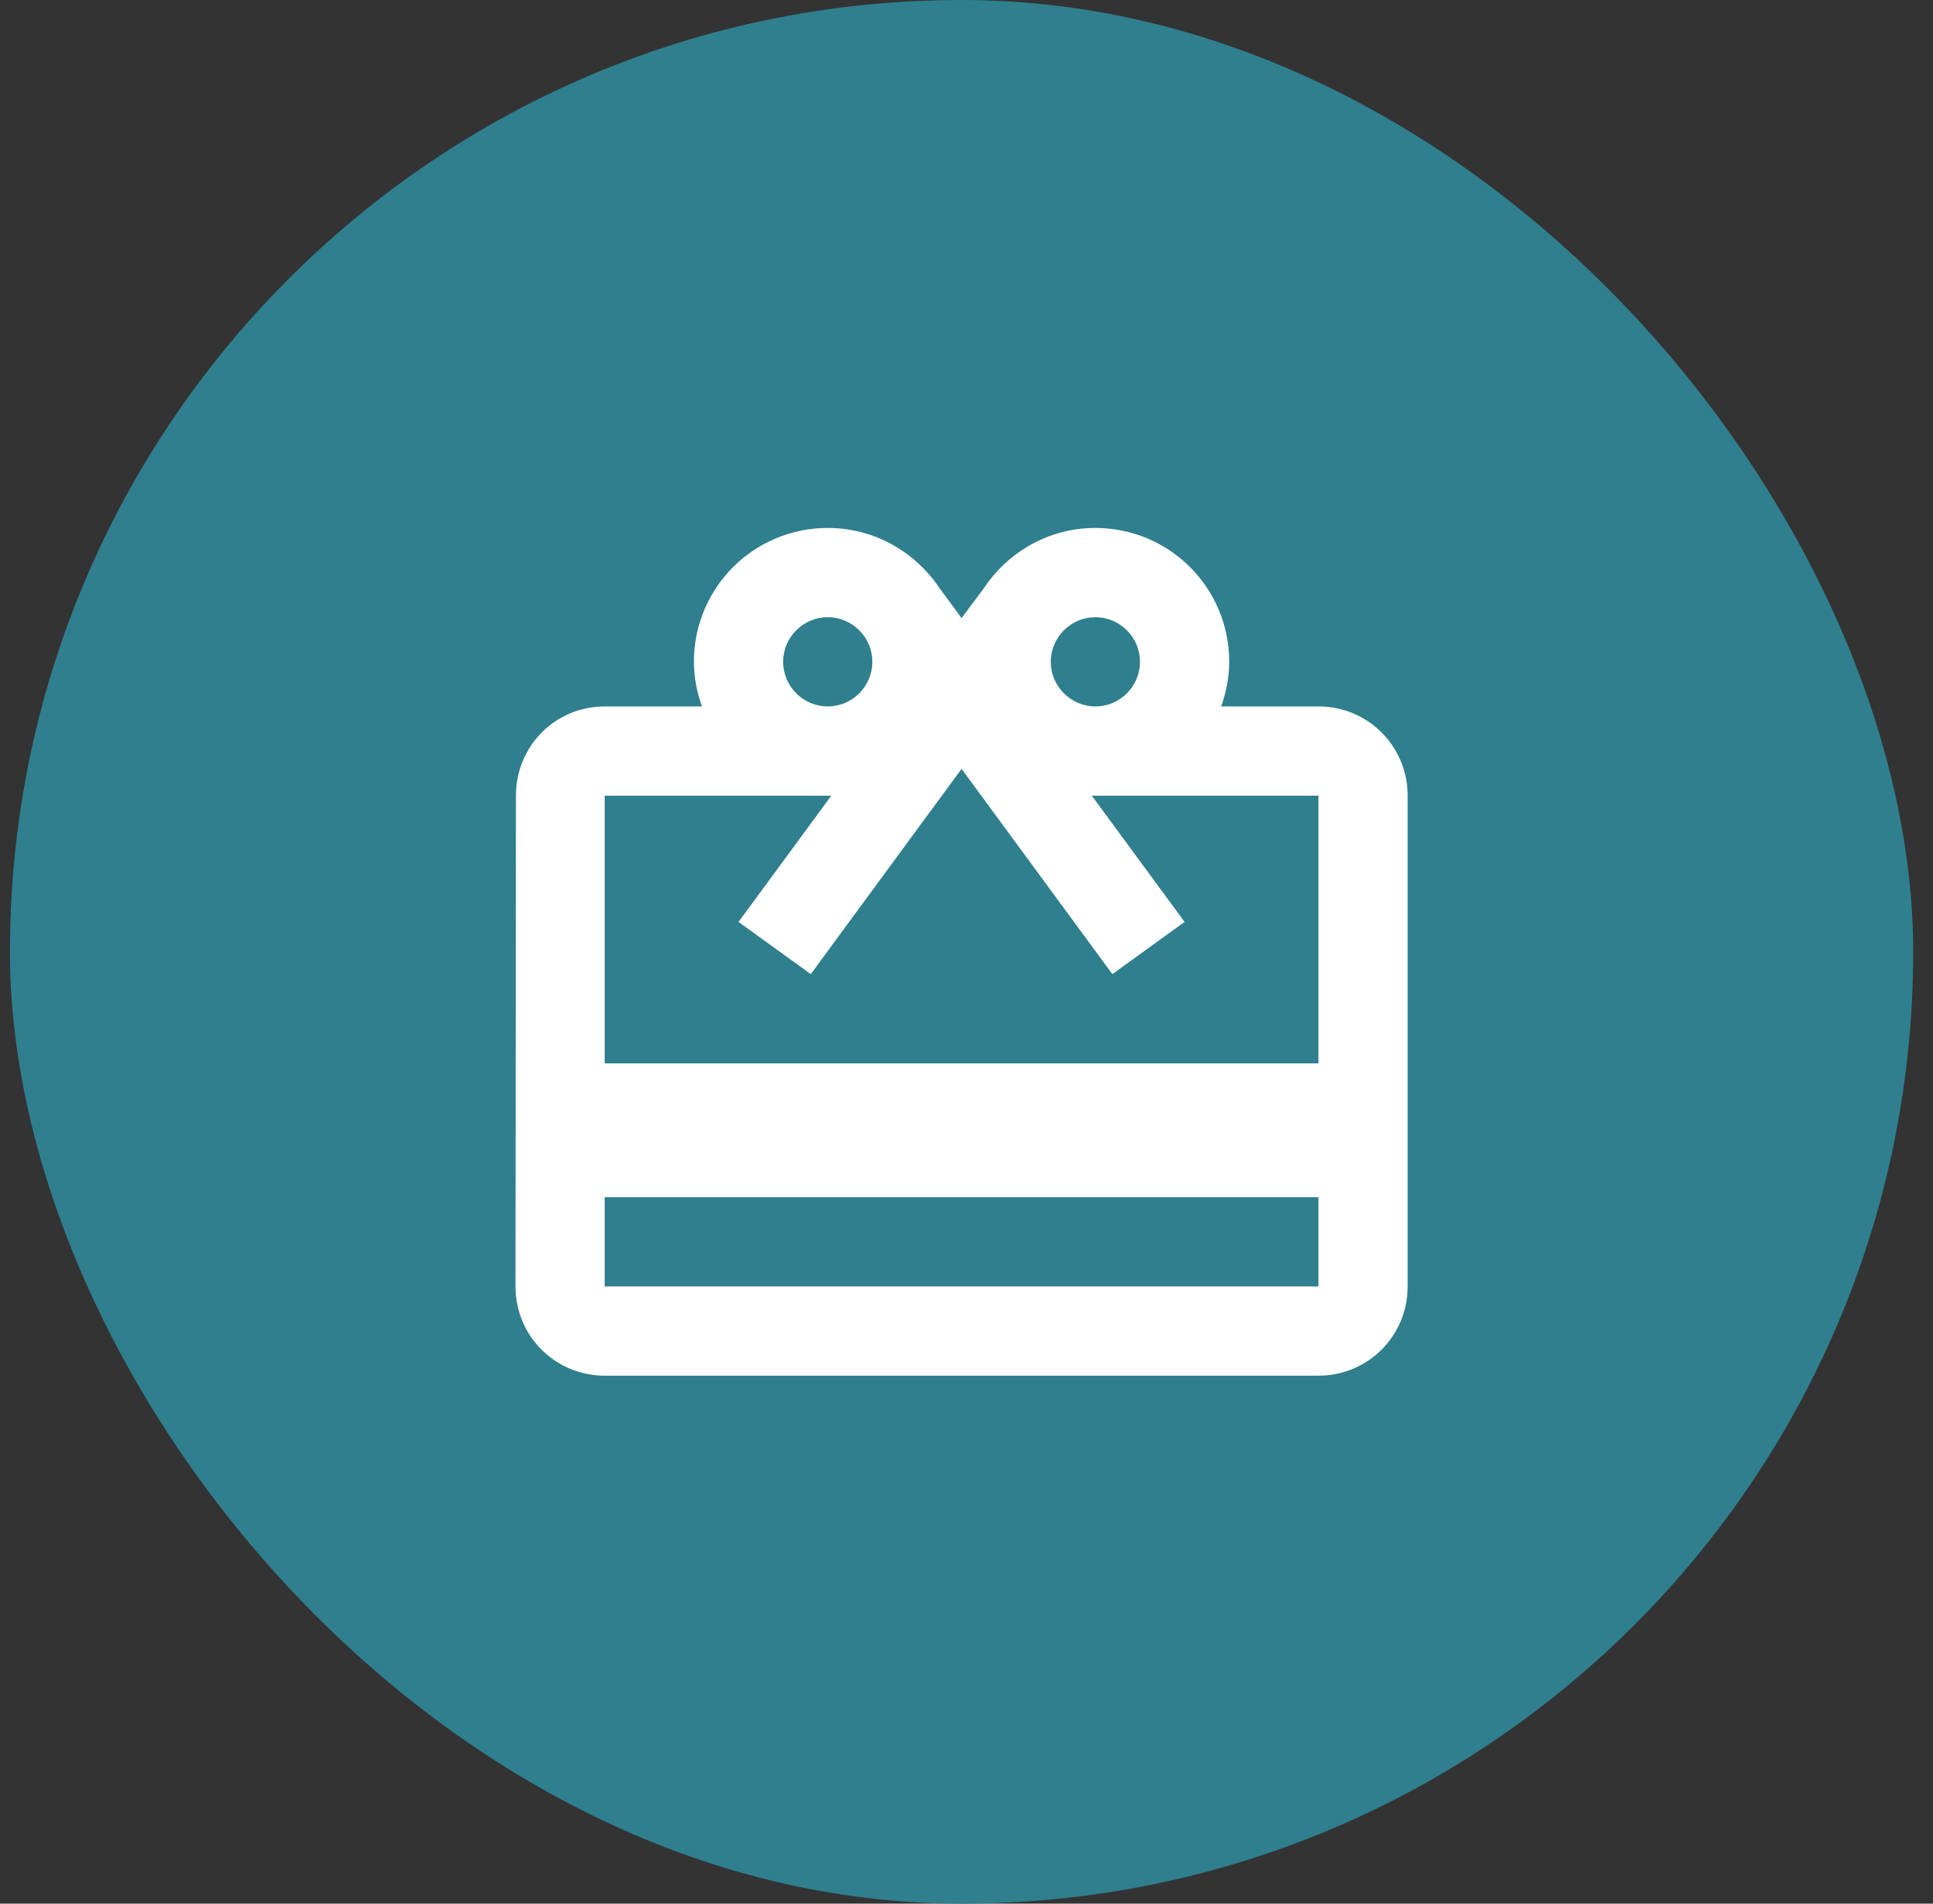
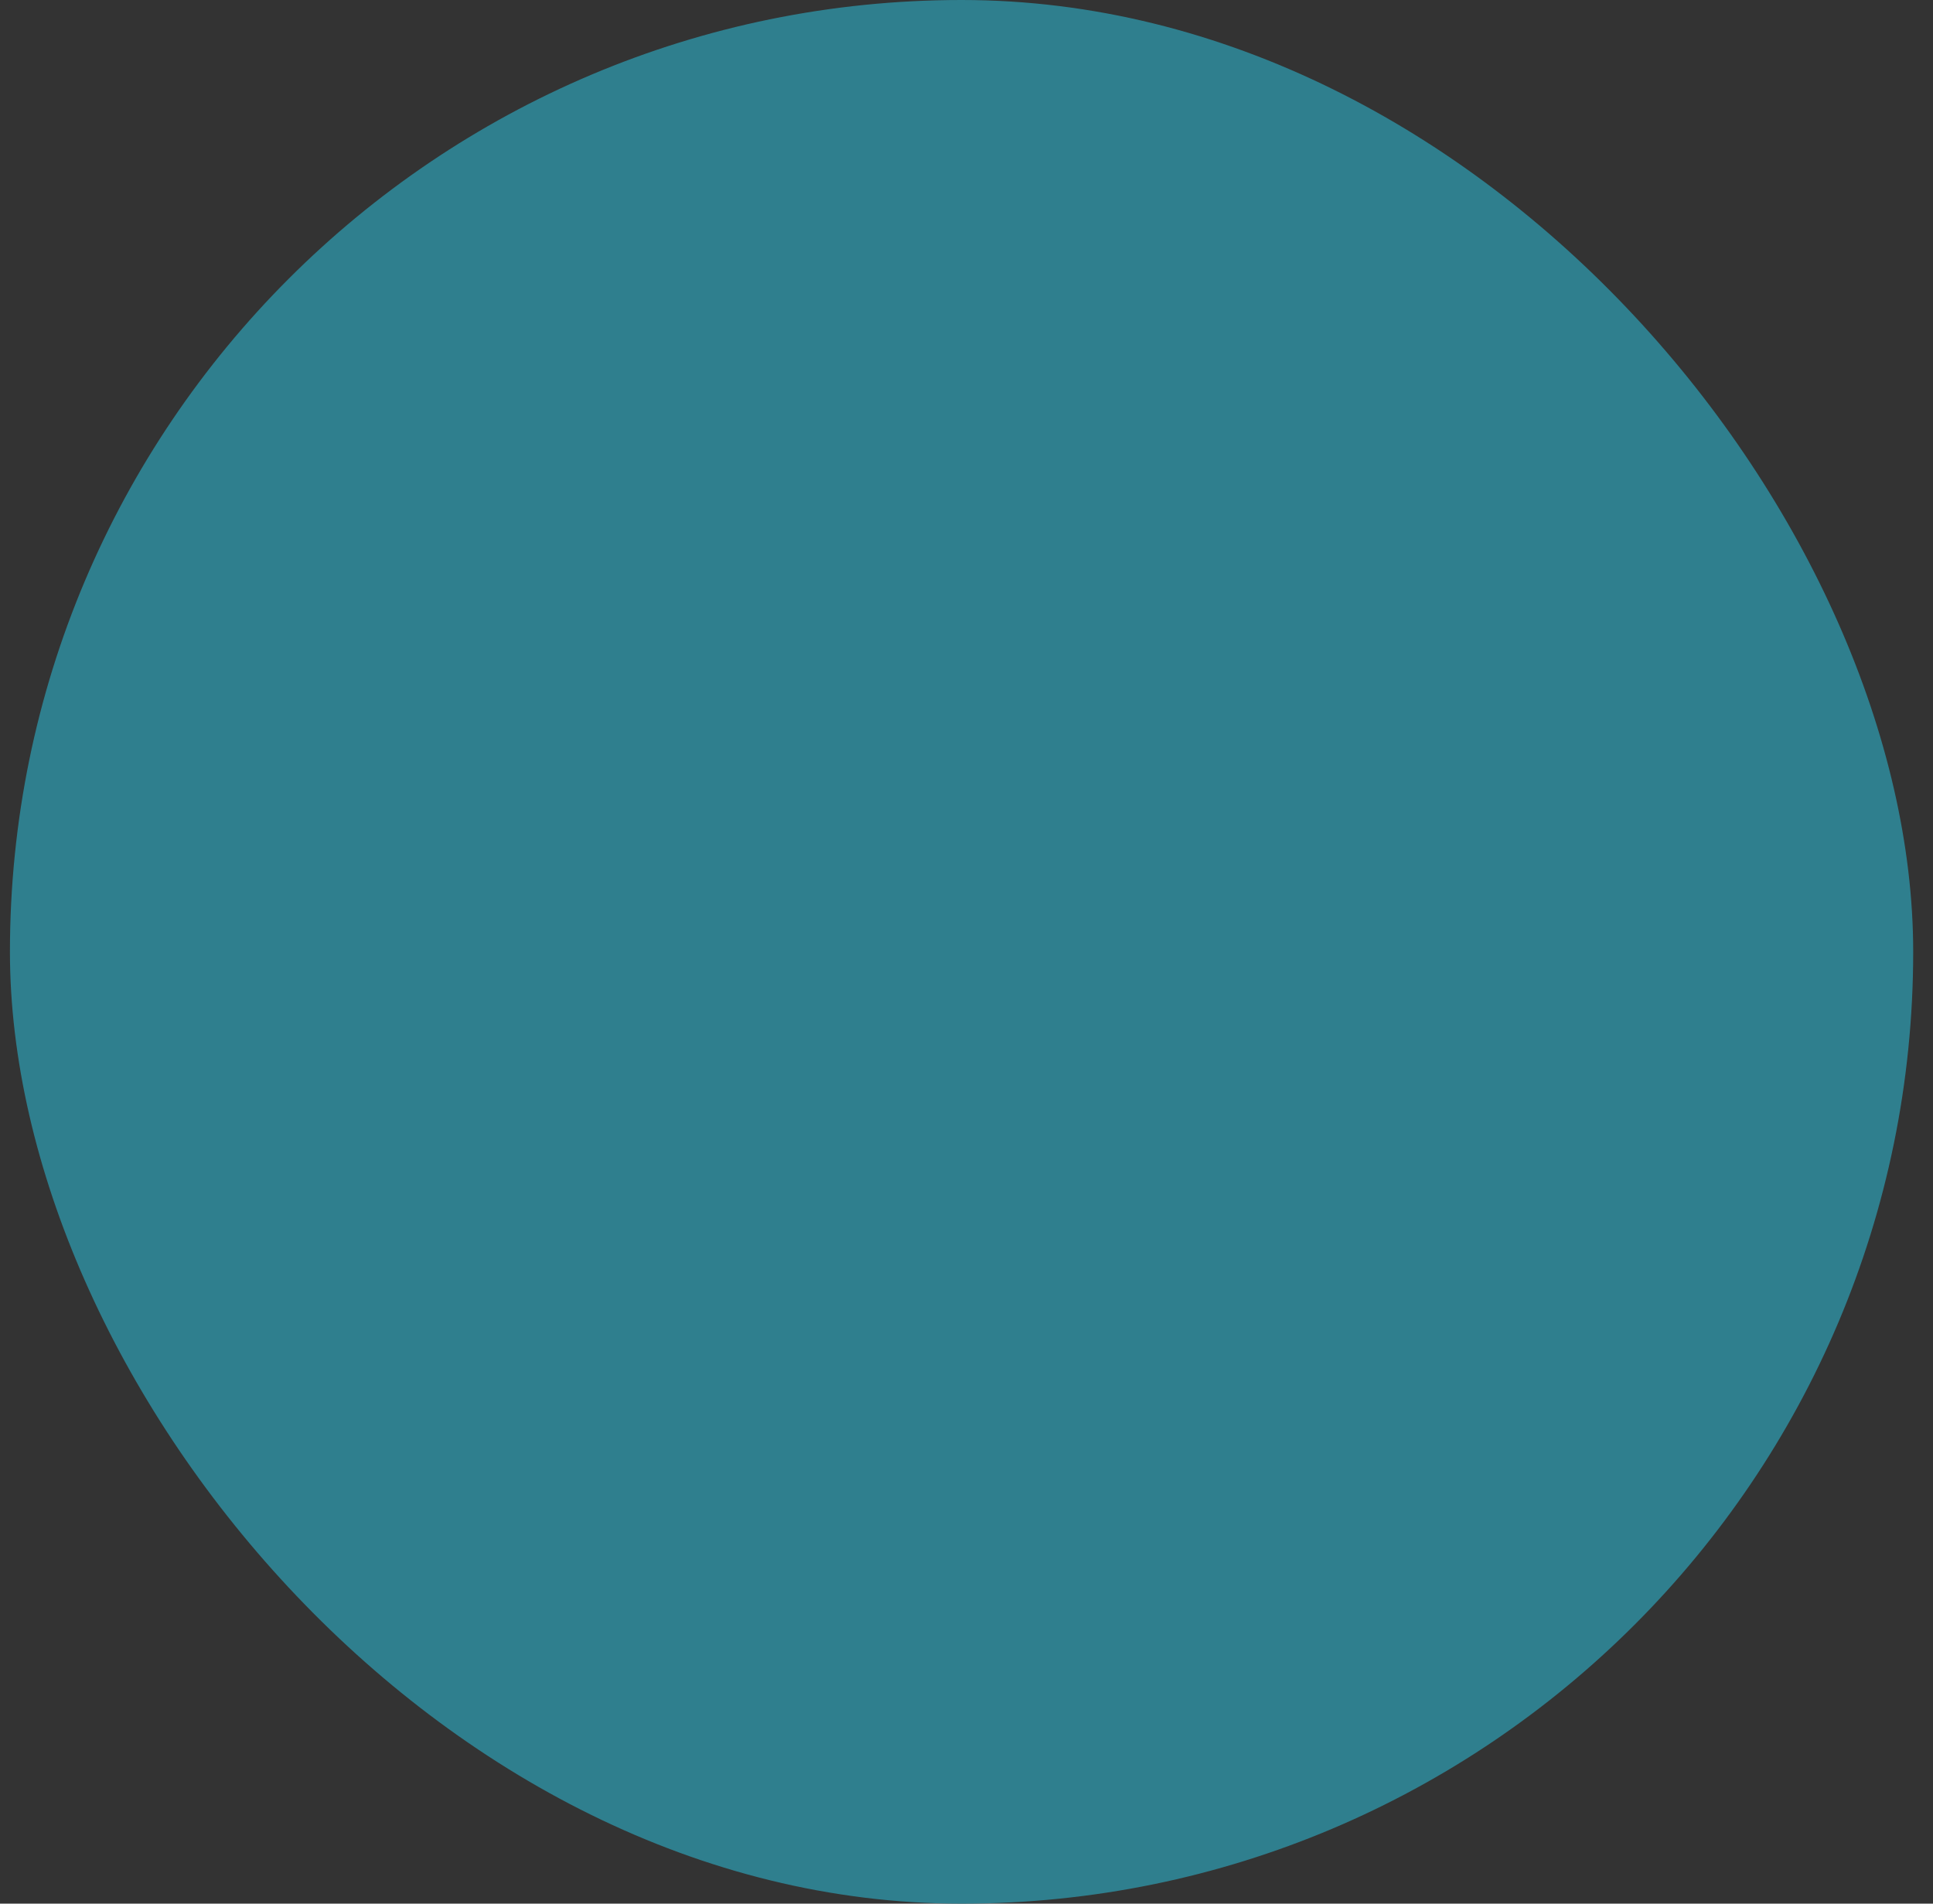
<svg xmlns="http://www.w3.org/2000/svg" width="65" height="64" viewBox="0 0 65 64" fill="none">
  <rect x="0" y="0" width="65" height="64" fill="#333333" stroke="none" />
  <rect x="0.334" width="64" height="64" rx="32" fill="#2F7F8E" />
-   <path d="M44.334 23.75H41.064C41.229 23.285 41.334 22.775 41.334 22.25C41.334 19.76 39.324 17.75 36.834 17.75C35.259 17.75 33.894 18.56 33.084 19.775L32.334 20.78L31.584 19.76C30.774 18.56 29.409 17.75 27.834 17.75C25.344 17.75 23.334 19.76 23.334 22.25C23.334 22.775 23.439 23.285 23.604 23.75H20.334C18.669 23.75 17.349 25.085 17.349 26.75L17.334 43.25C17.334 44.915 18.669 46.25 20.334 46.25H44.334C45.999 46.25 47.334 44.915 47.334 43.25V26.75C47.334 25.085 45.999 23.75 44.334 23.75ZM36.834 20.75C37.659 20.75 38.334 21.425 38.334 22.25C38.334 23.075 37.659 23.75 36.834 23.75C36.009 23.75 35.334 23.075 35.334 22.25C35.334 21.425 36.009 20.75 36.834 20.75ZM27.834 20.75C28.659 20.75 29.334 21.425 29.334 22.25C29.334 23.075 28.659 23.75 27.834 23.75C27.009 23.75 26.334 23.075 26.334 22.25C26.334 21.425 27.009 20.75 27.834 20.75ZM44.334 43.25H20.334V40.25H44.334V43.25ZM44.334 35.75H20.334V26.75H27.954L24.834 30.995L27.264 32.75L30.834 27.89L32.334 25.85L33.834 27.89L37.404 32.75L39.834 30.995L36.714 26.75H44.334V35.75Z" fill="white" />
</svg>